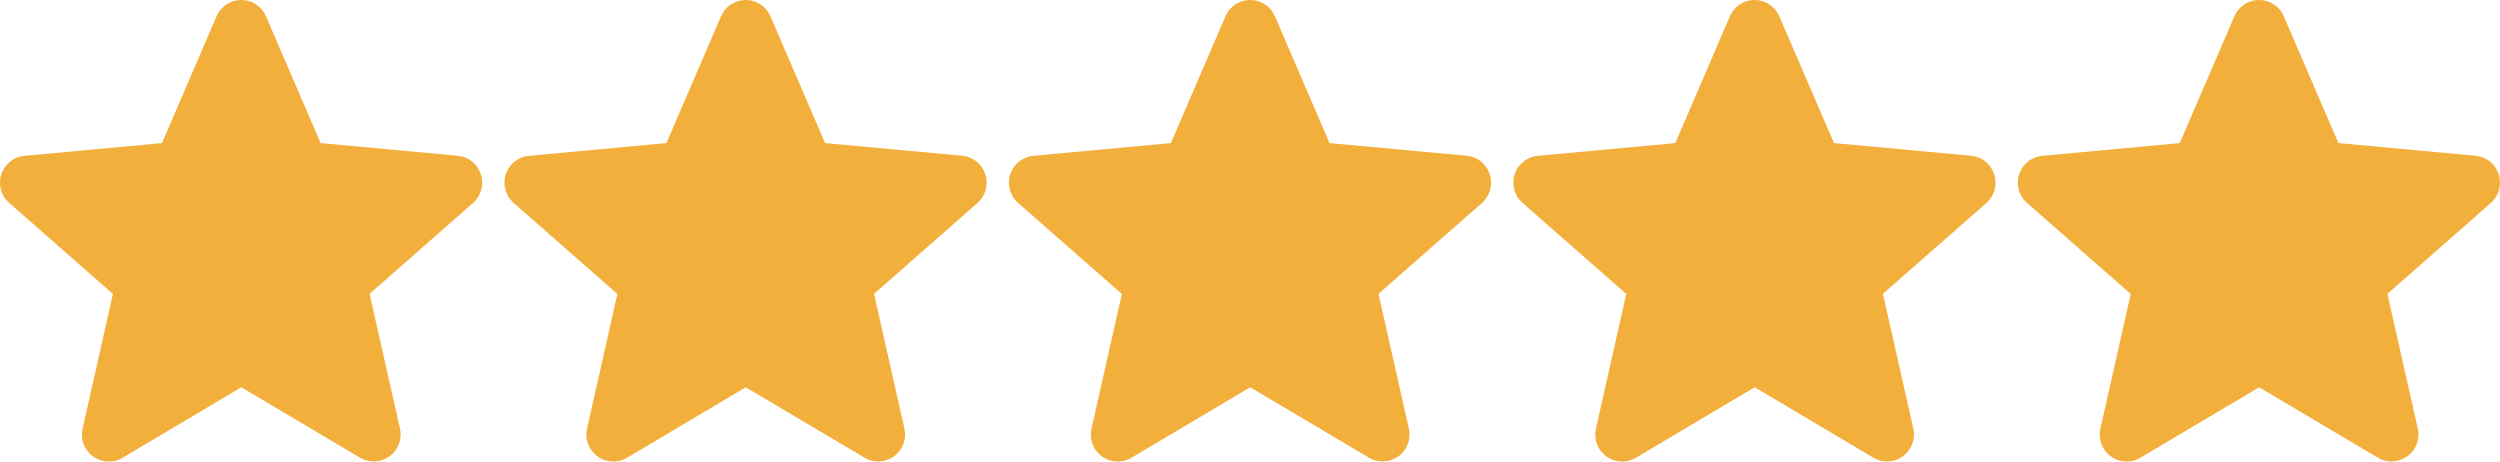
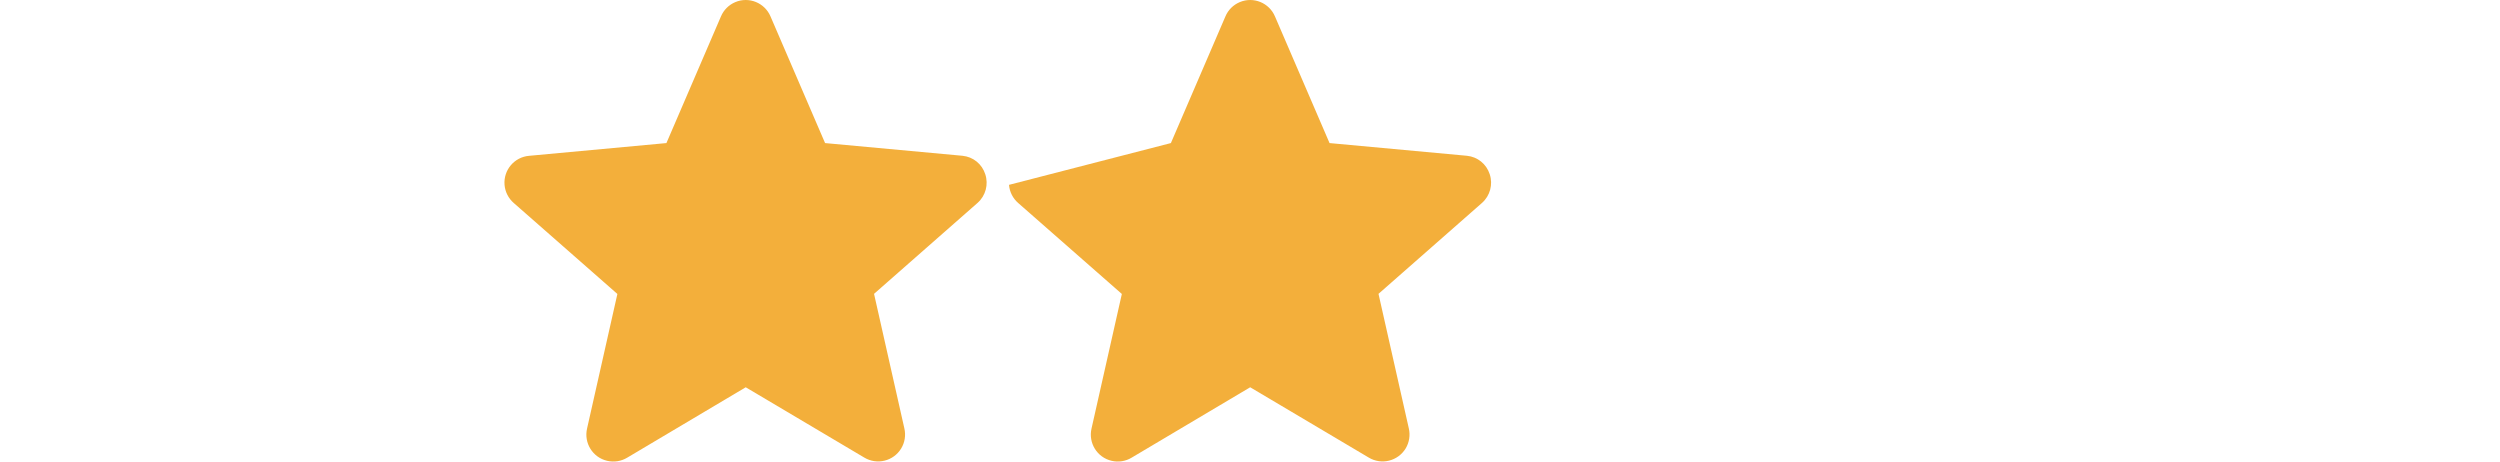
<svg xmlns="http://www.w3.org/2000/svg" width="65" height="12" viewBox="0 0 65 12" fill="none">
  <g clip-path="url(#clip0_14_52)">
    <path d="M2.936 7.643L0.243 5.279C0.104 5.159 0.017 4.989 0.002 4.806C-0.029 4.42 0.258 4.083 0.643 4.051L4.211 3.72L5.628 0.429C5.699 0.26 5.833 0.126 6.003 0.055C6.359 -0.095 6.769 0.073 6.918 0.429L8.336 3.72L11.908 4.05C12.186 4.077 12.416 4.264 12.501 4.53C12.59 4.796 12.511 5.089 12.301 5.275L9.609 7.64L10.398 11.137C10.44 11.316 10.41 11.503 10.315 11.66C10.115 11.99 9.685 12.096 9.354 11.896L6.274 10.069L3.192 11.899C3.035 11.994 2.848 12.023 2.669 11.981C2.293 11.893 2.06 11.517 2.149 11.14L2.936 7.643Z" fill="#F3AF3B" />
  </g>
  <g clip-path="url(#clip1_14_52)">
    <path d="M16.052 7.643L13.359 5.279C13.22 5.159 13.133 4.989 13.118 4.806C13.087 4.42 13.373 4.083 13.758 4.051L17.327 3.72L18.744 0.429C18.815 0.26 18.949 0.126 19.118 0.055C19.474 -0.095 19.884 0.073 20.034 0.429L21.452 3.72L25.023 4.05C25.302 4.077 25.532 4.264 25.617 4.53C25.705 4.796 25.627 5.089 25.417 5.275L22.725 7.64L23.513 11.137C23.555 11.316 23.526 11.503 23.431 11.66C23.231 11.99 22.801 12.096 22.47 11.896L19.389 10.069L16.308 11.899C16.151 11.994 15.963 12.023 15.785 11.981C15.409 11.893 15.176 11.517 15.264 11.14L16.052 7.643Z" fill="#F3AF3B" />
  </g>
  <g clip-path="url(#clip2_14_52)">
-     <path d="M29.168 7.643L26.474 5.279C26.335 5.159 26.249 4.989 26.234 4.806C26.203 4.42 26.489 4.083 26.874 4.051L30.443 3.72L31.86 0.429C31.93 0.26 32.065 0.126 32.234 0.055C32.59 -0.095 33 0.073 33.15 0.429L34.568 3.72L38.139 4.05C38.417 4.077 38.647 4.264 38.733 4.53C38.821 4.796 38.742 5.089 38.533 5.275L35.841 7.64L36.629 11.137C36.671 11.316 36.641 11.503 36.547 11.66C36.346 11.99 35.916 12.096 35.586 11.896L32.505 10.069L29.423 11.899C29.267 11.994 29.079 12.023 28.901 11.981C28.525 11.893 28.292 11.517 28.38 11.14L29.168 7.643Z" fill="#F3AF3B" />
+     <path d="M29.168 7.643L26.474 5.279C26.335 5.159 26.249 4.989 26.234 4.806L30.443 3.72L31.86 0.429C31.93 0.26 32.065 0.126 32.234 0.055C32.59 -0.095 33 0.073 33.15 0.429L34.568 3.72L38.139 4.05C38.417 4.077 38.647 4.264 38.733 4.53C38.821 4.796 38.742 5.089 38.533 5.275L35.841 7.64L36.629 11.137C36.671 11.316 36.641 11.503 36.547 11.66C36.346 11.99 35.916 12.096 35.586 11.896L32.505 10.069L29.423 11.899C29.267 11.994 29.079 12.023 28.901 11.981C28.525 11.893 28.292 11.517 28.38 11.14L29.168 7.643Z" fill="#F3AF3B" />
  </g>
  <g clip-path="url(#clip3_14_52)">
-     <path d="M42.283 7.643L39.59 5.279C39.451 5.159 39.365 4.989 39.35 4.806C39.318 4.42 39.605 4.083 39.99 4.051L43.558 3.72L44.975 0.429C45.046 0.26 45.181 0.126 45.35 0.055C45.706 -0.095 46.116 0.073 46.265 0.429L47.683 3.72L51.255 4.05C51.533 4.077 51.763 4.264 51.848 4.53C51.937 4.796 51.858 5.089 51.649 5.275L48.956 7.64L49.745 11.137C49.787 11.316 49.757 11.503 49.662 11.66C49.462 11.99 49.032 12.096 48.702 11.896L45.621 10.069L42.539 11.899C42.383 11.994 42.195 12.023 42.017 11.981C41.641 11.893 41.407 11.517 41.496 11.14L42.283 7.643Z" fill="#F3AF3B" />
-   </g>
+     </g>
  <g clip-path="url(#clip4_14_52)">
-     <path d="M55.399 7.643L52.706 5.279C52.567 5.159 52.48 4.989 52.465 4.806C52.434 4.42 52.721 4.083 53.106 4.051L56.674 3.72L58.091 0.429C58.162 0.26 58.297 0.126 58.466 0.055C58.822 -0.095 59.232 0.073 59.381 0.429L60.799 3.72L64.371 4.05C64.649 4.077 64.879 4.264 64.964 4.53C65.053 4.796 64.974 5.089 64.764 5.275L62.072 7.64L62.861 11.137C62.903 11.316 62.873 11.503 62.778 11.66C62.578 11.99 62.148 12.096 61.817 11.896L58.737 10.069L55.655 11.899C55.498 11.994 55.311 12.023 55.132 11.981C54.756 11.893 54.523 11.517 54.612 11.14L55.399 7.643Z" fill="#F3AF3B" />
-   </g>
+     </g>
  <defs>
    <clipPath id="clip0_14_52">
-       <rect width="12.537" height="12" fill="white" />
-     </clipPath>
+       </clipPath>
    <clipPath id="clip1_14_52">
      <rect width="12.537" height="12" fill="white" transform="translate(13.116)" />
    </clipPath>
    <clipPath id="clip2_14_52">
      <rect width="12.537" height="12" fill="white" transform="translate(26.232)" />
    </clipPath>
    <clipPath id="clip3_14_52">
-       <rect width="12.537" height="12" fill="white" transform="translate(39.347)" />
-     </clipPath>
+       </clipPath>
    <clipPath id="clip4_14_52">
      <rect width="12.537" height="12" fill="white" transform="translate(52.463)" />
    </clipPath>
  </defs>
</svg>